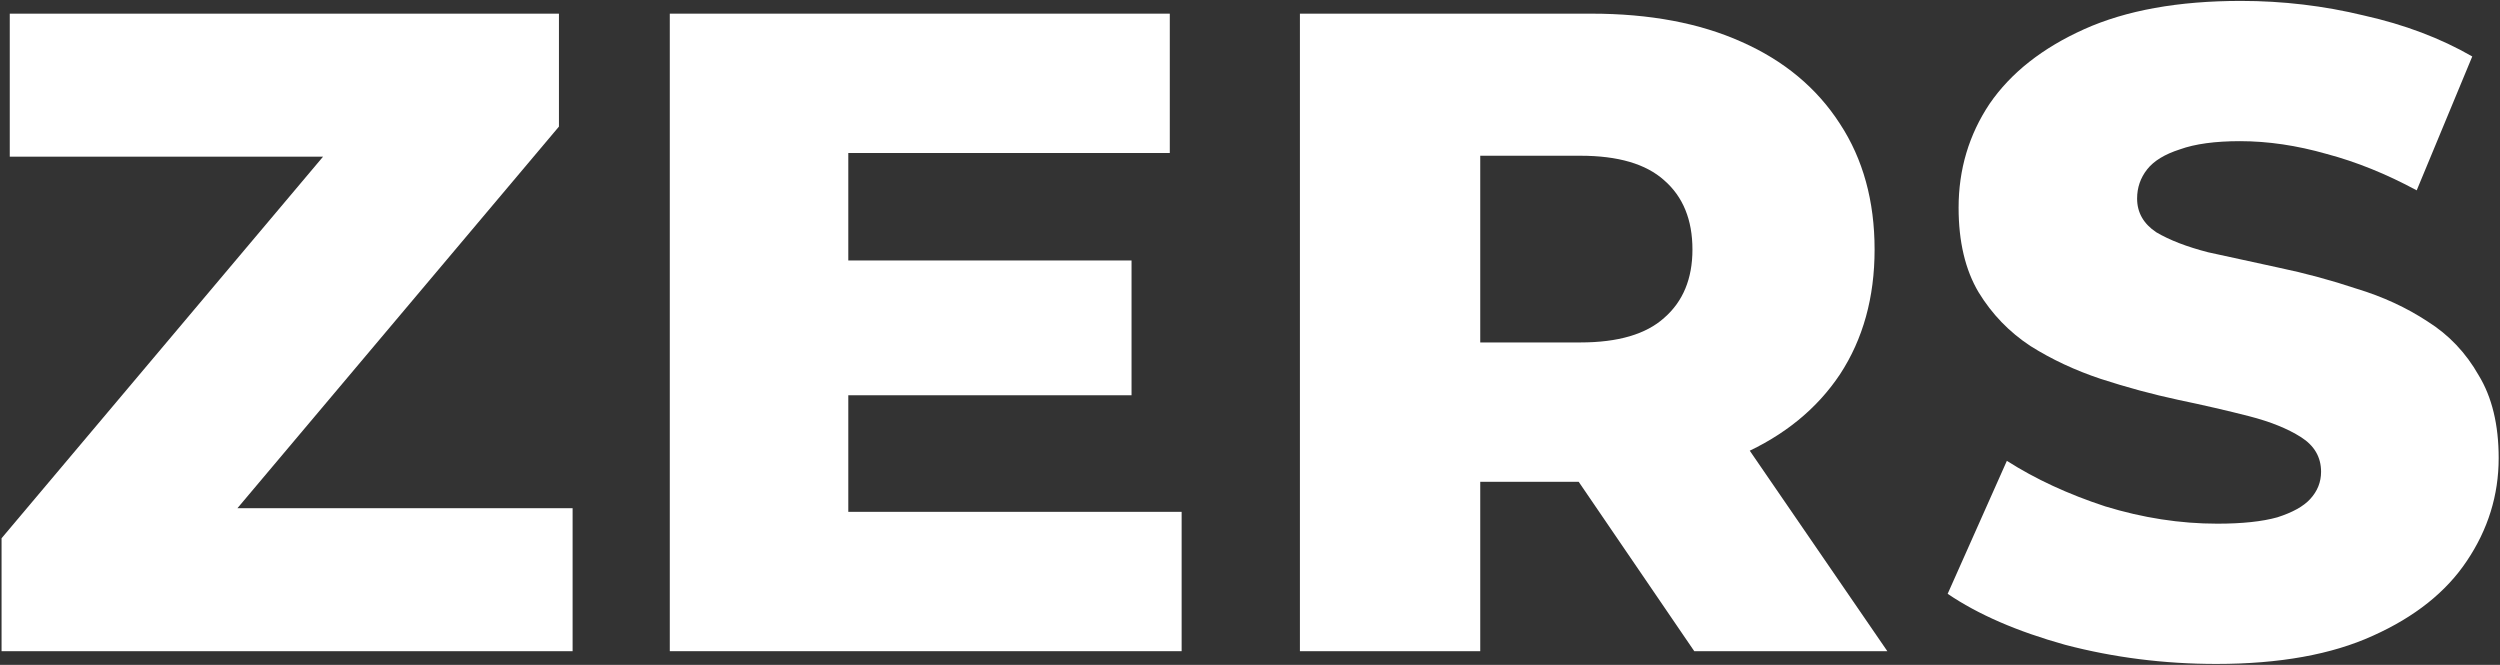
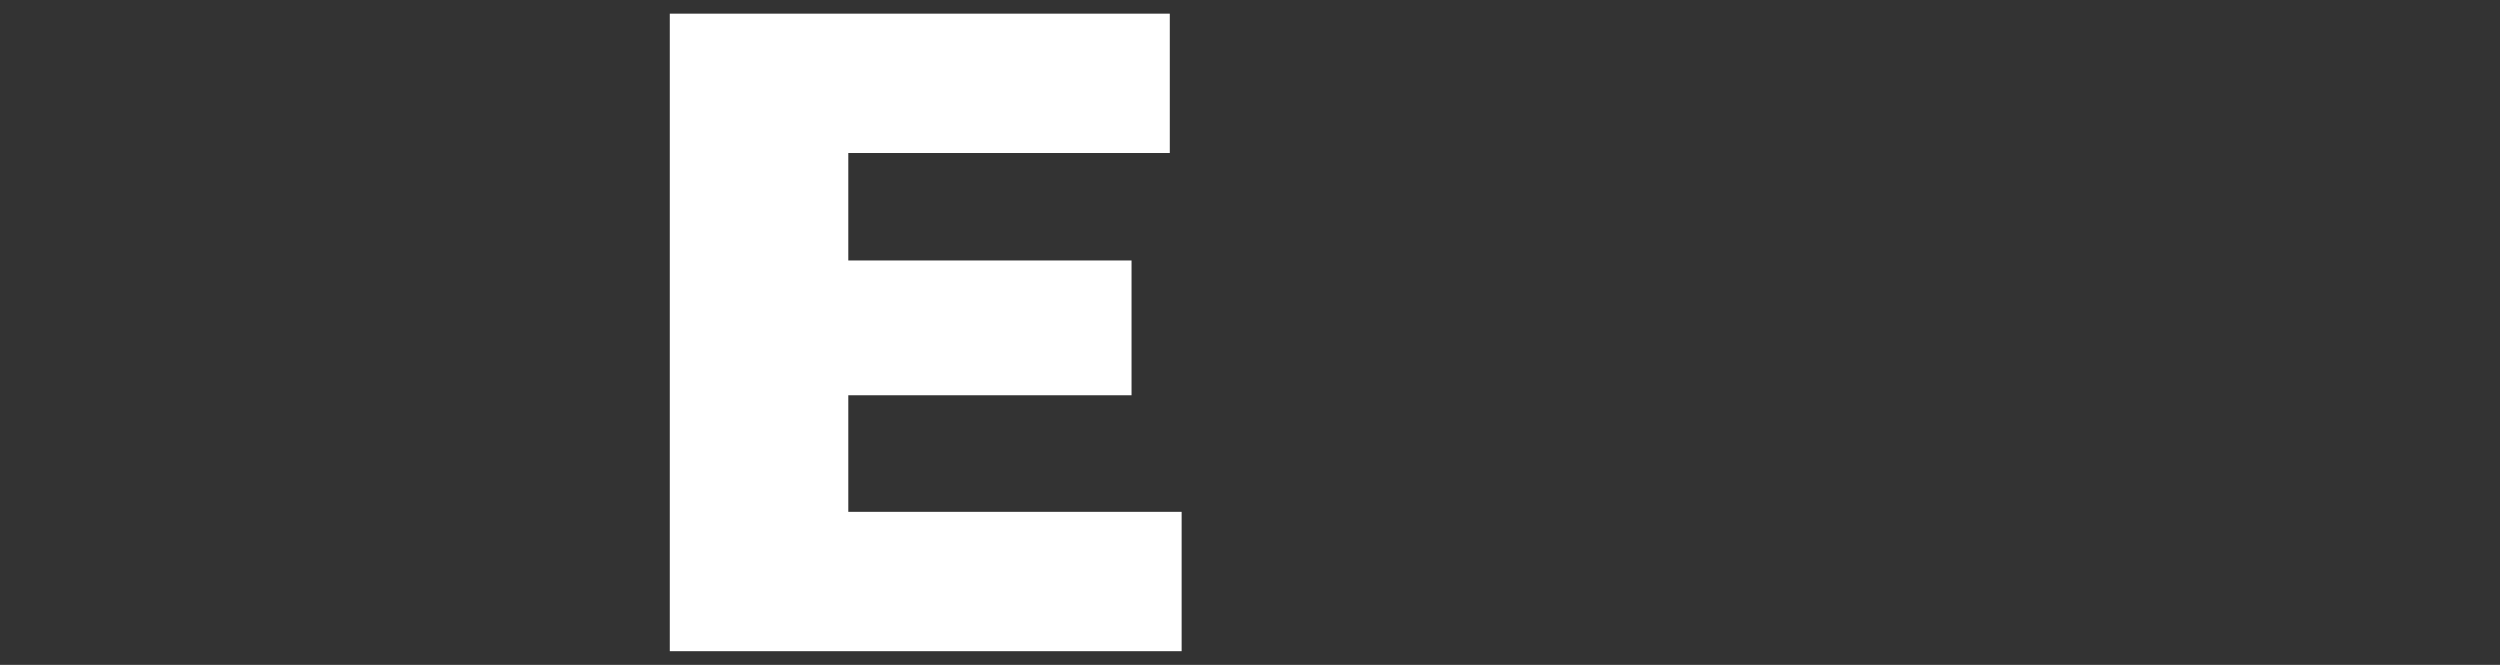
<svg xmlns="http://www.w3.org/2000/svg" width="549" height="146" viewBox="0 0 549 146" fill="none">
  <rect x="0" y="0" width="549" height="146" fill="#333333" stroke="none" />
-   <path d="M486.708 145.8C475.241 145.8 464.174 144.4 453.508 141.6C442.974 138.667 434.374 134.933 427.708 130.4L440.708 101.2C446.974 105.2 454.174 108.533 462.308 111.2C470.574 113.733 478.774 115 486.908 115C492.374 115 496.774 114.533 500.108 113.6C503.441 112.533 505.841 111.2 507.308 109.6C508.908 107.867 509.708 105.867 509.708 103.6C509.708 100.4 508.241 97.867 505.308 96C502.374 94.133 498.574 92.6 493.908 91.4C489.241 90.2 484.041 89 478.308 87.8C472.708 86.6 467.041 85.067 461.308 83.2C455.708 81.333 450.574 78.933 445.908 76C441.241 72.933 437.441 69 434.508 64.2C431.574 59.267 430.108 53.067 430.108 45.6C430.108 37.2 432.374 29.6 436.908 22.8C441.574 16 448.508 10.533 457.708 6.4C466.908 2.267 478.374 0.2 492.108 0.2C501.308 0.2 510.308 1.267 519.108 3.4C528.041 5.4 535.974 8.4 542.908 12.4L530.708 41.8C524.041 38.2 517.441 35.533 510.908 33.8C504.374 31.933 498.041 31 491.908 31C486.441 31 482.041 31.6 478.708 32.8C475.374 33.867 472.974 35.333 471.508 37.2C470.041 39.067 469.308 41.2 469.308 43.6C469.308 46.667 470.708 49.133 473.508 51C476.441 52.733 480.241 54.2 484.908 55.4C489.708 56.467 494.908 57.6 500.508 58.8C506.241 60 511.908 61.533 517.508 63.4C523.241 65.133 528.441 67.533 533.108 70.6C537.774 73.533 541.508 77.467 544.308 82.4C547.241 87.2 548.708 93.267 548.708 100.6C548.708 108.733 546.374 116.267 541.708 123.2C537.174 130 530.308 135.467 521.108 139.6C512.041 143.733 500.574 145.8 486.708 145.8Z" fill="white" />
-   <path d="M285.461 143V3H349.461C362.261 3 373.261 5.067 382.461 9.2C391.794 13.333 398.994 19.333 404.061 27.2C409.128 34.933 411.661 44.133 411.661 54.8C411.661 65.333 409.128 74.467 404.061 82.2C398.994 89.8 391.794 95.667 382.461 99.8C373.261 103.8 362.261 105.8 349.461 105.8H307.461L325.061 89.2V143H285.461ZM372.061 143L337.261 92H379.461L414.461 143H372.061ZM325.061 93.4L307.461 75.2H347.061C355.328 75.2 361.461 73.4 365.461 69.8C369.594 66.2 371.661 61.2 371.661 54.8C371.661 48.267 369.594 43.2 365.461 39.6C361.461 36 355.328 34.2 347.061 34.2H307.461L325.061 16V93.4Z" fill="white" />
  <path d="M183.486 57.2H248.486V86.8H183.486V57.2ZM186.286 112.4H259.486V143H147.086V3H256.886V33.6H186.286V112.4Z" fill="white" />
-   <path d="M0.344 143V118.2L82.744 20.4L87.544 34.4H2.144V3H122.744V27.8L40.344 125.6L35.544 111.6H125.744V143H0.344Z" fill="white" />
</svg>